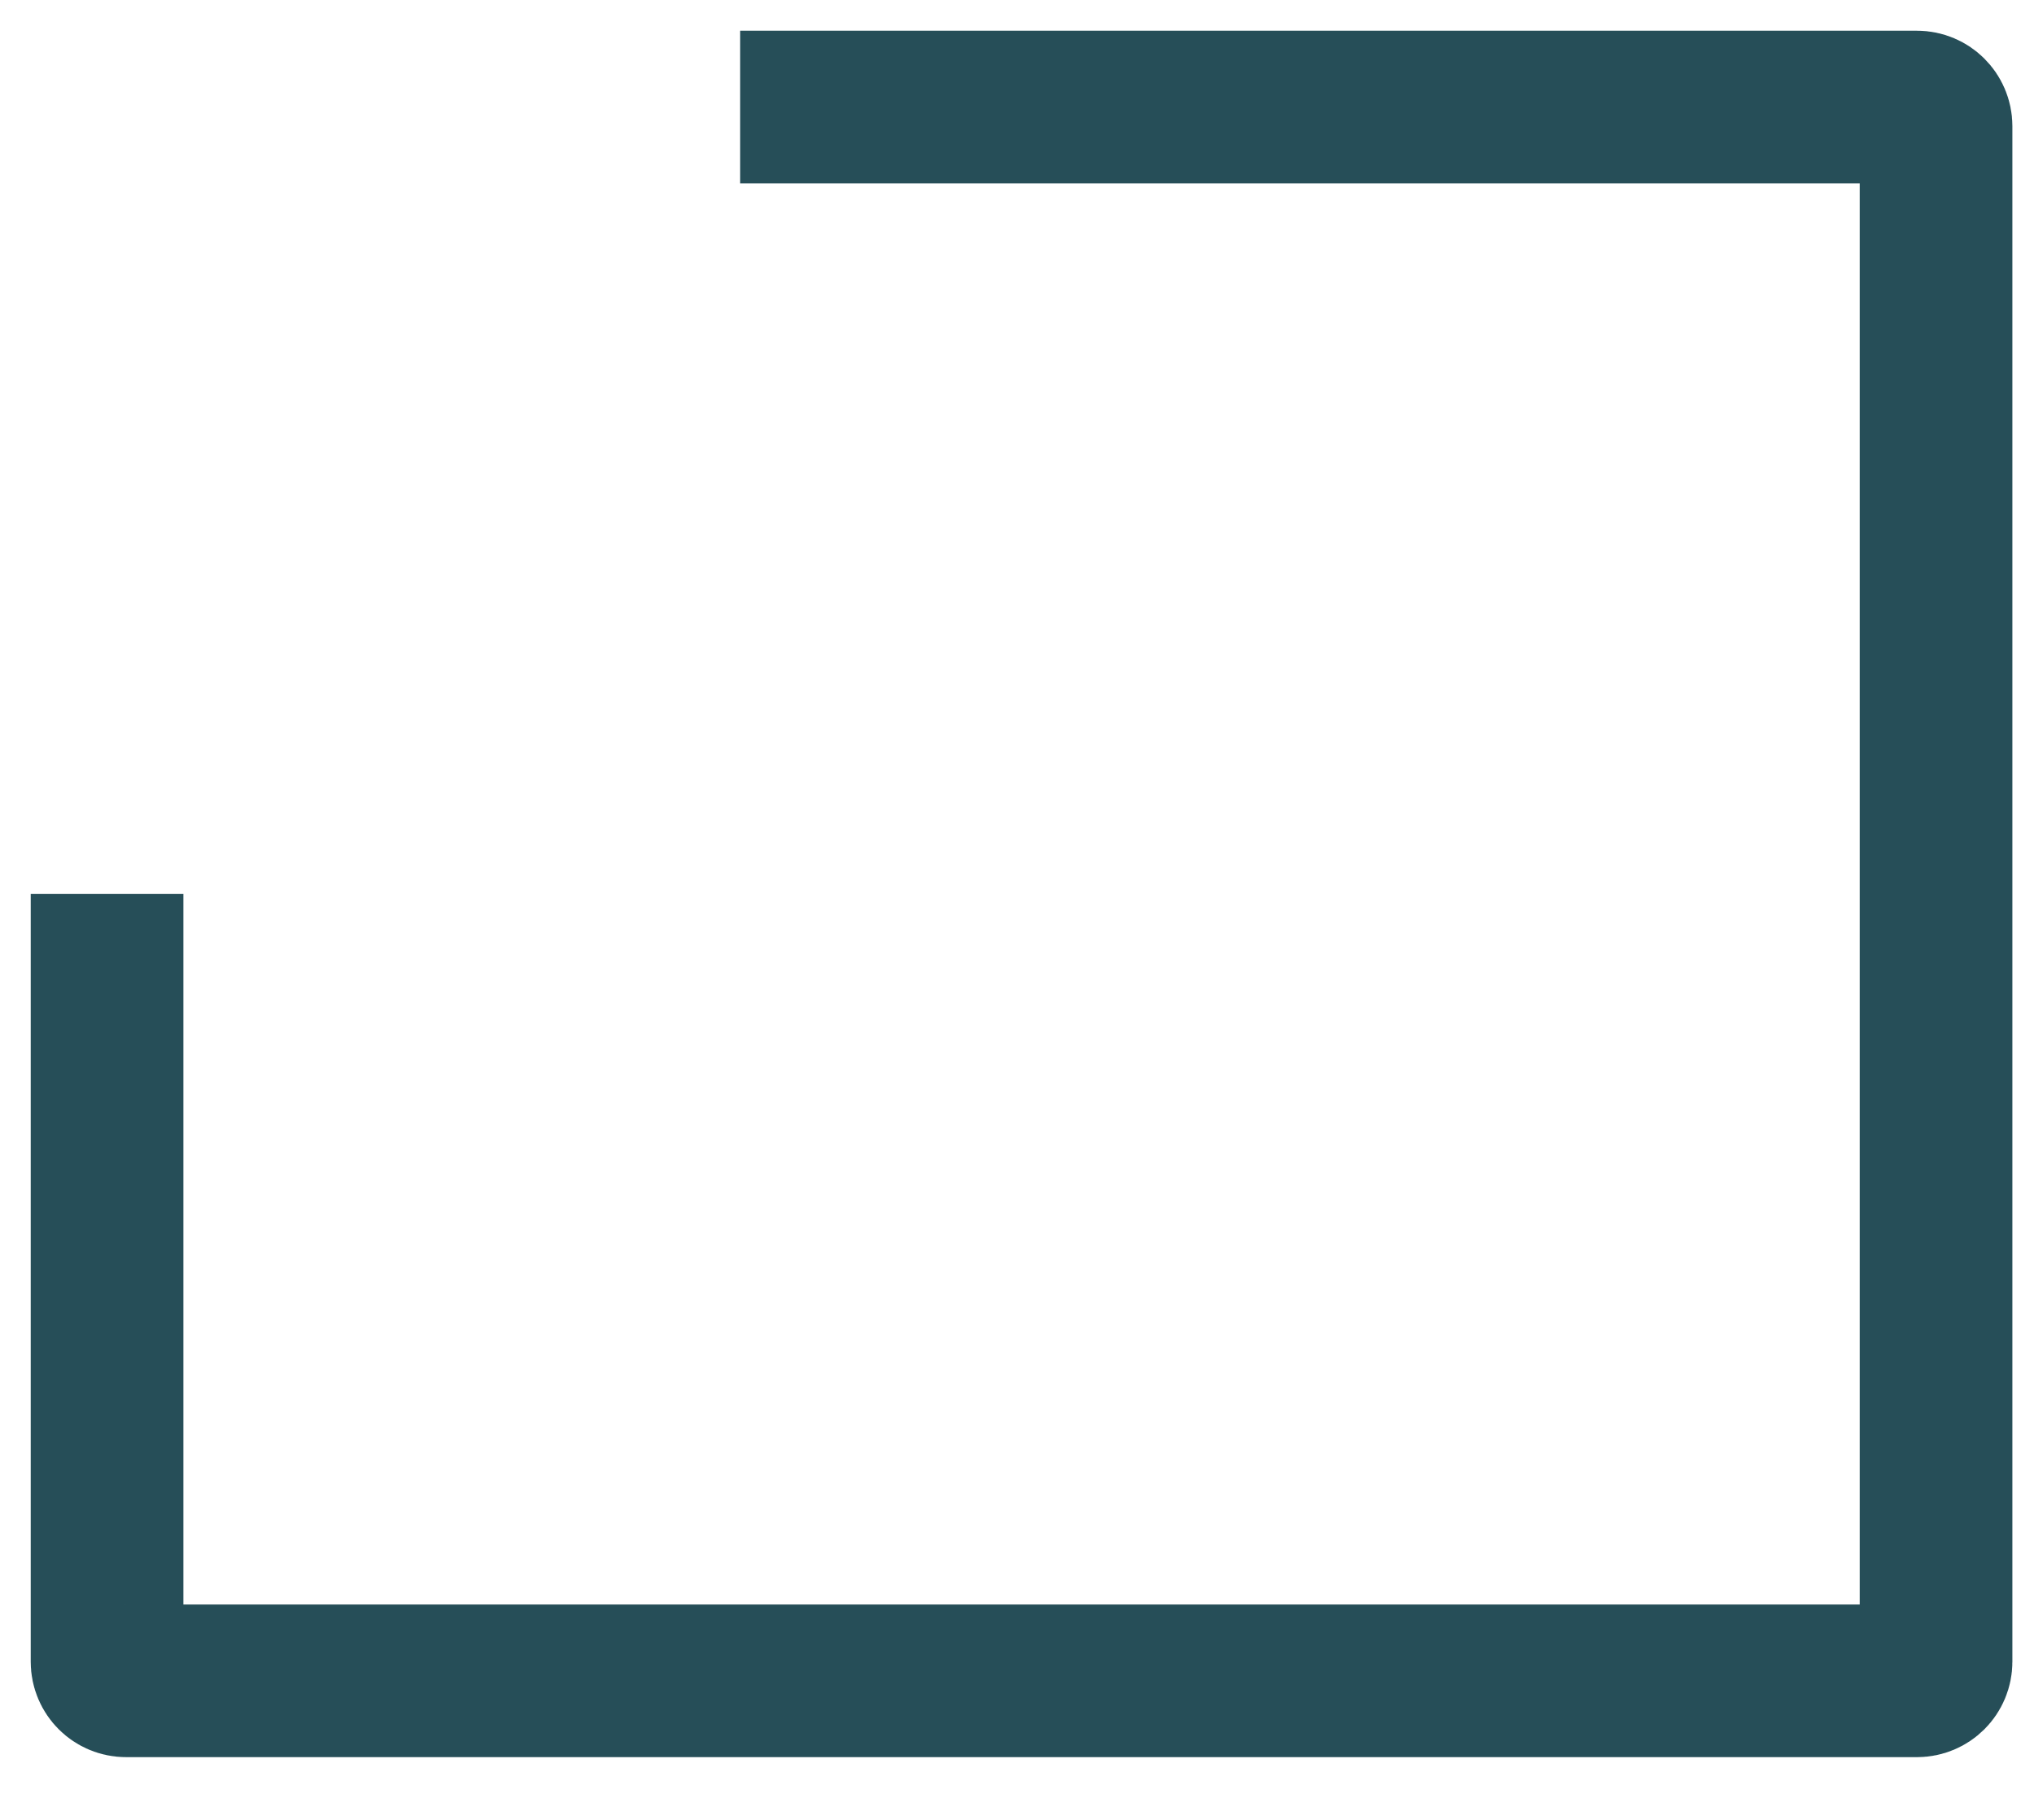
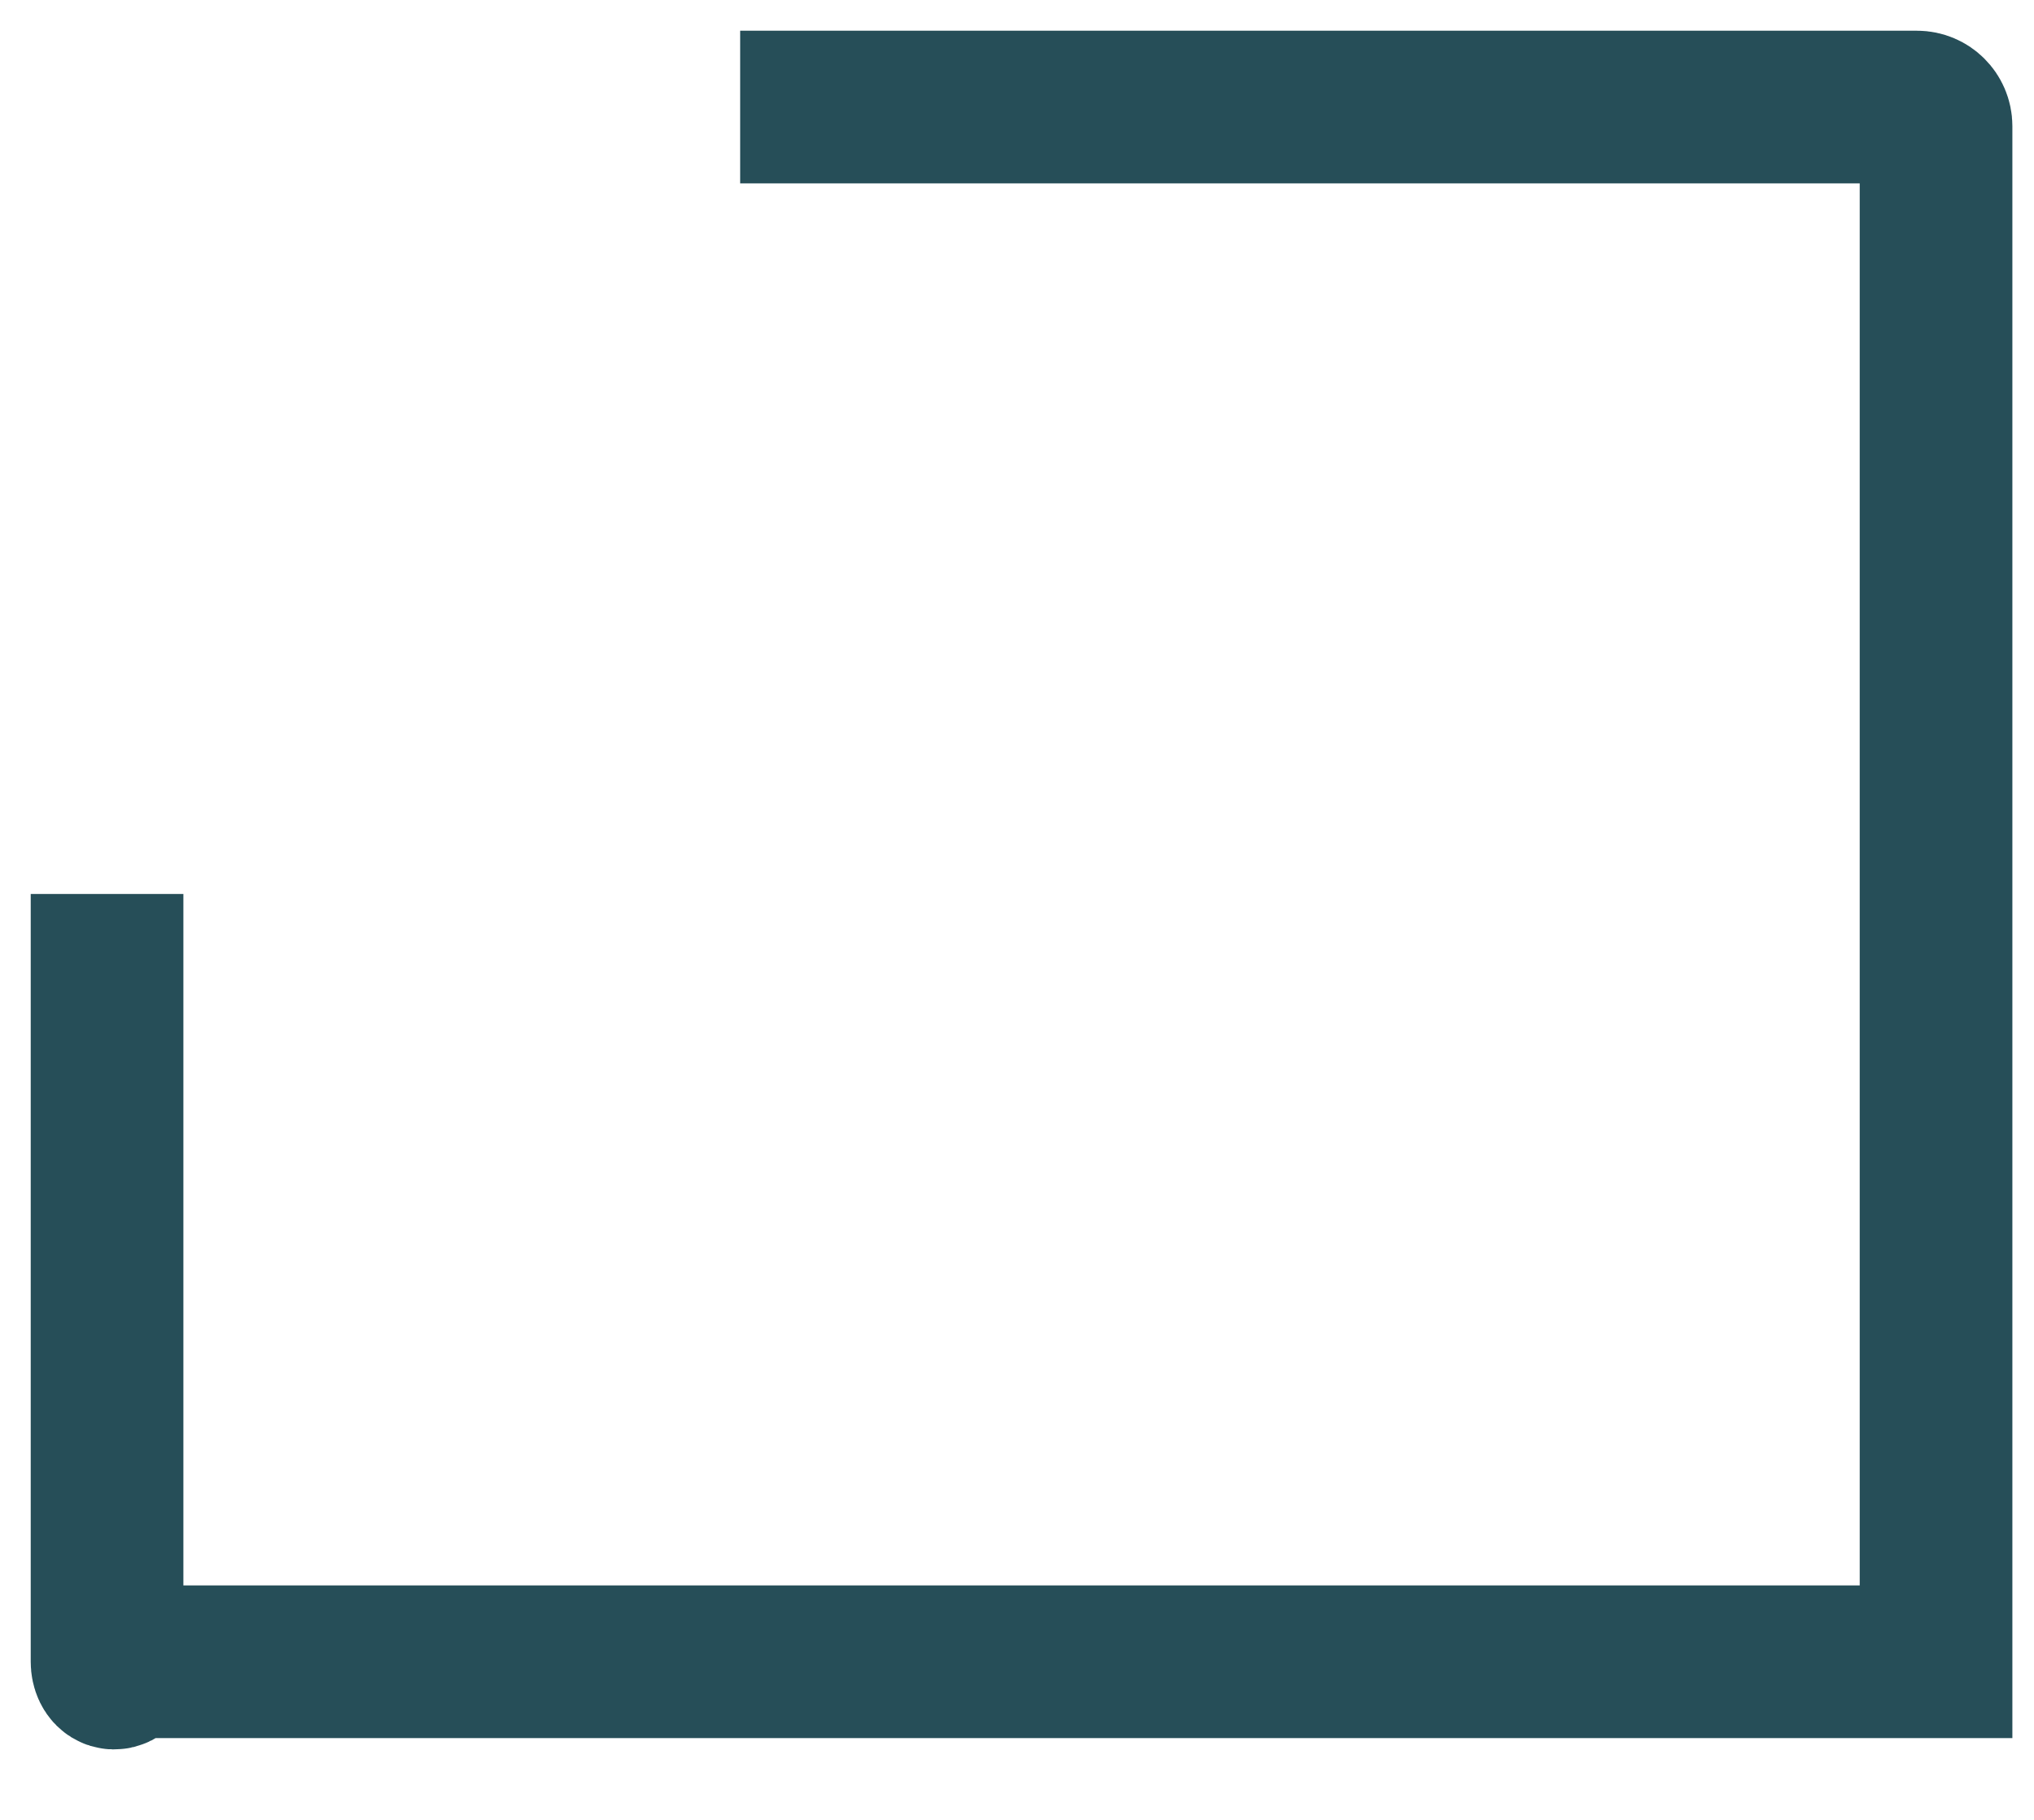
<svg xmlns="http://www.w3.org/2000/svg" fill="none" height="100%" overflow="visible" preserveAspectRatio="none" style="display: block;" viewBox="0 0 19 17" width="100%">
-   <path d="M6.914 1H17.907C18.005 1 18.085 1.08 18.085 1.178V15.523C18.085 15.622 18.005 15.701 17.907 15.701H1.178C1.08 15.701 1 15.622 1 15.523V8.351" id="Rectangle 3860" stroke="#264E58" stroke-width="1.426" />
+   <path d="M6.914 1H17.907C18.005 1 18.085 1.08 18.085 1.178V15.523H1.178C1.08 15.701 1 15.622 1 15.523V8.351" id="Rectangle 3860" stroke="#264E58" stroke-width="1.426" />
</svg>